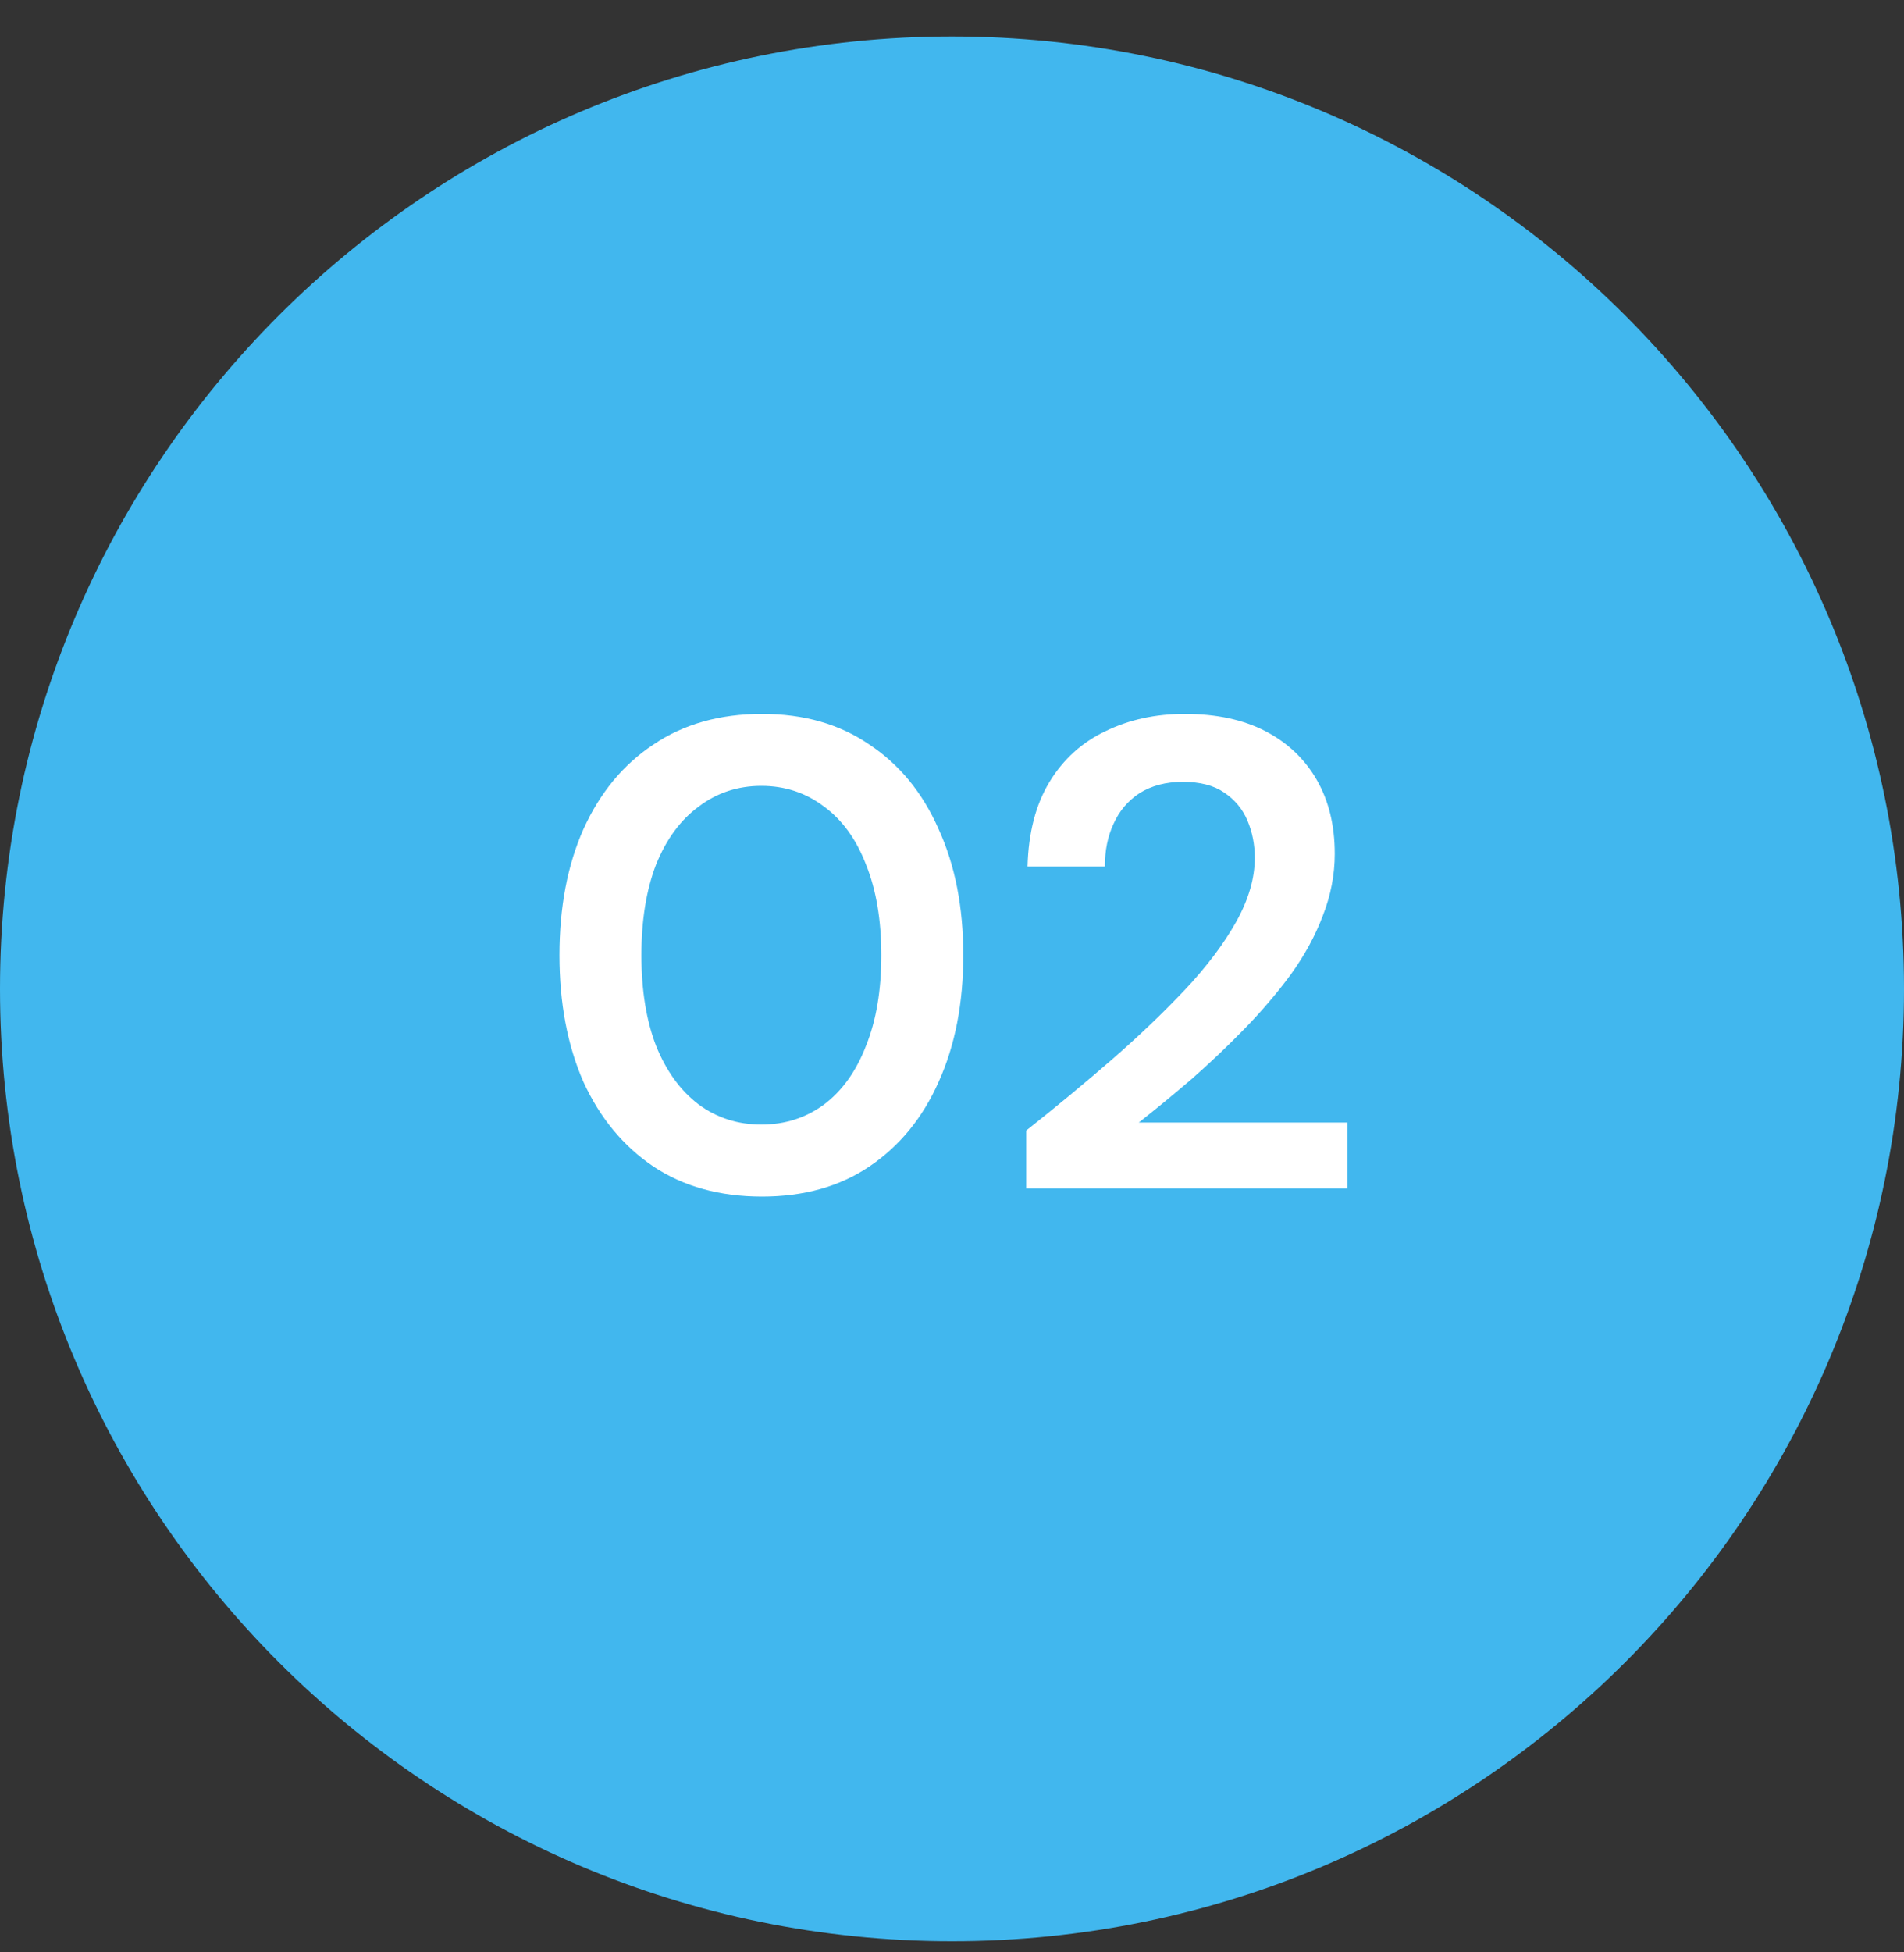
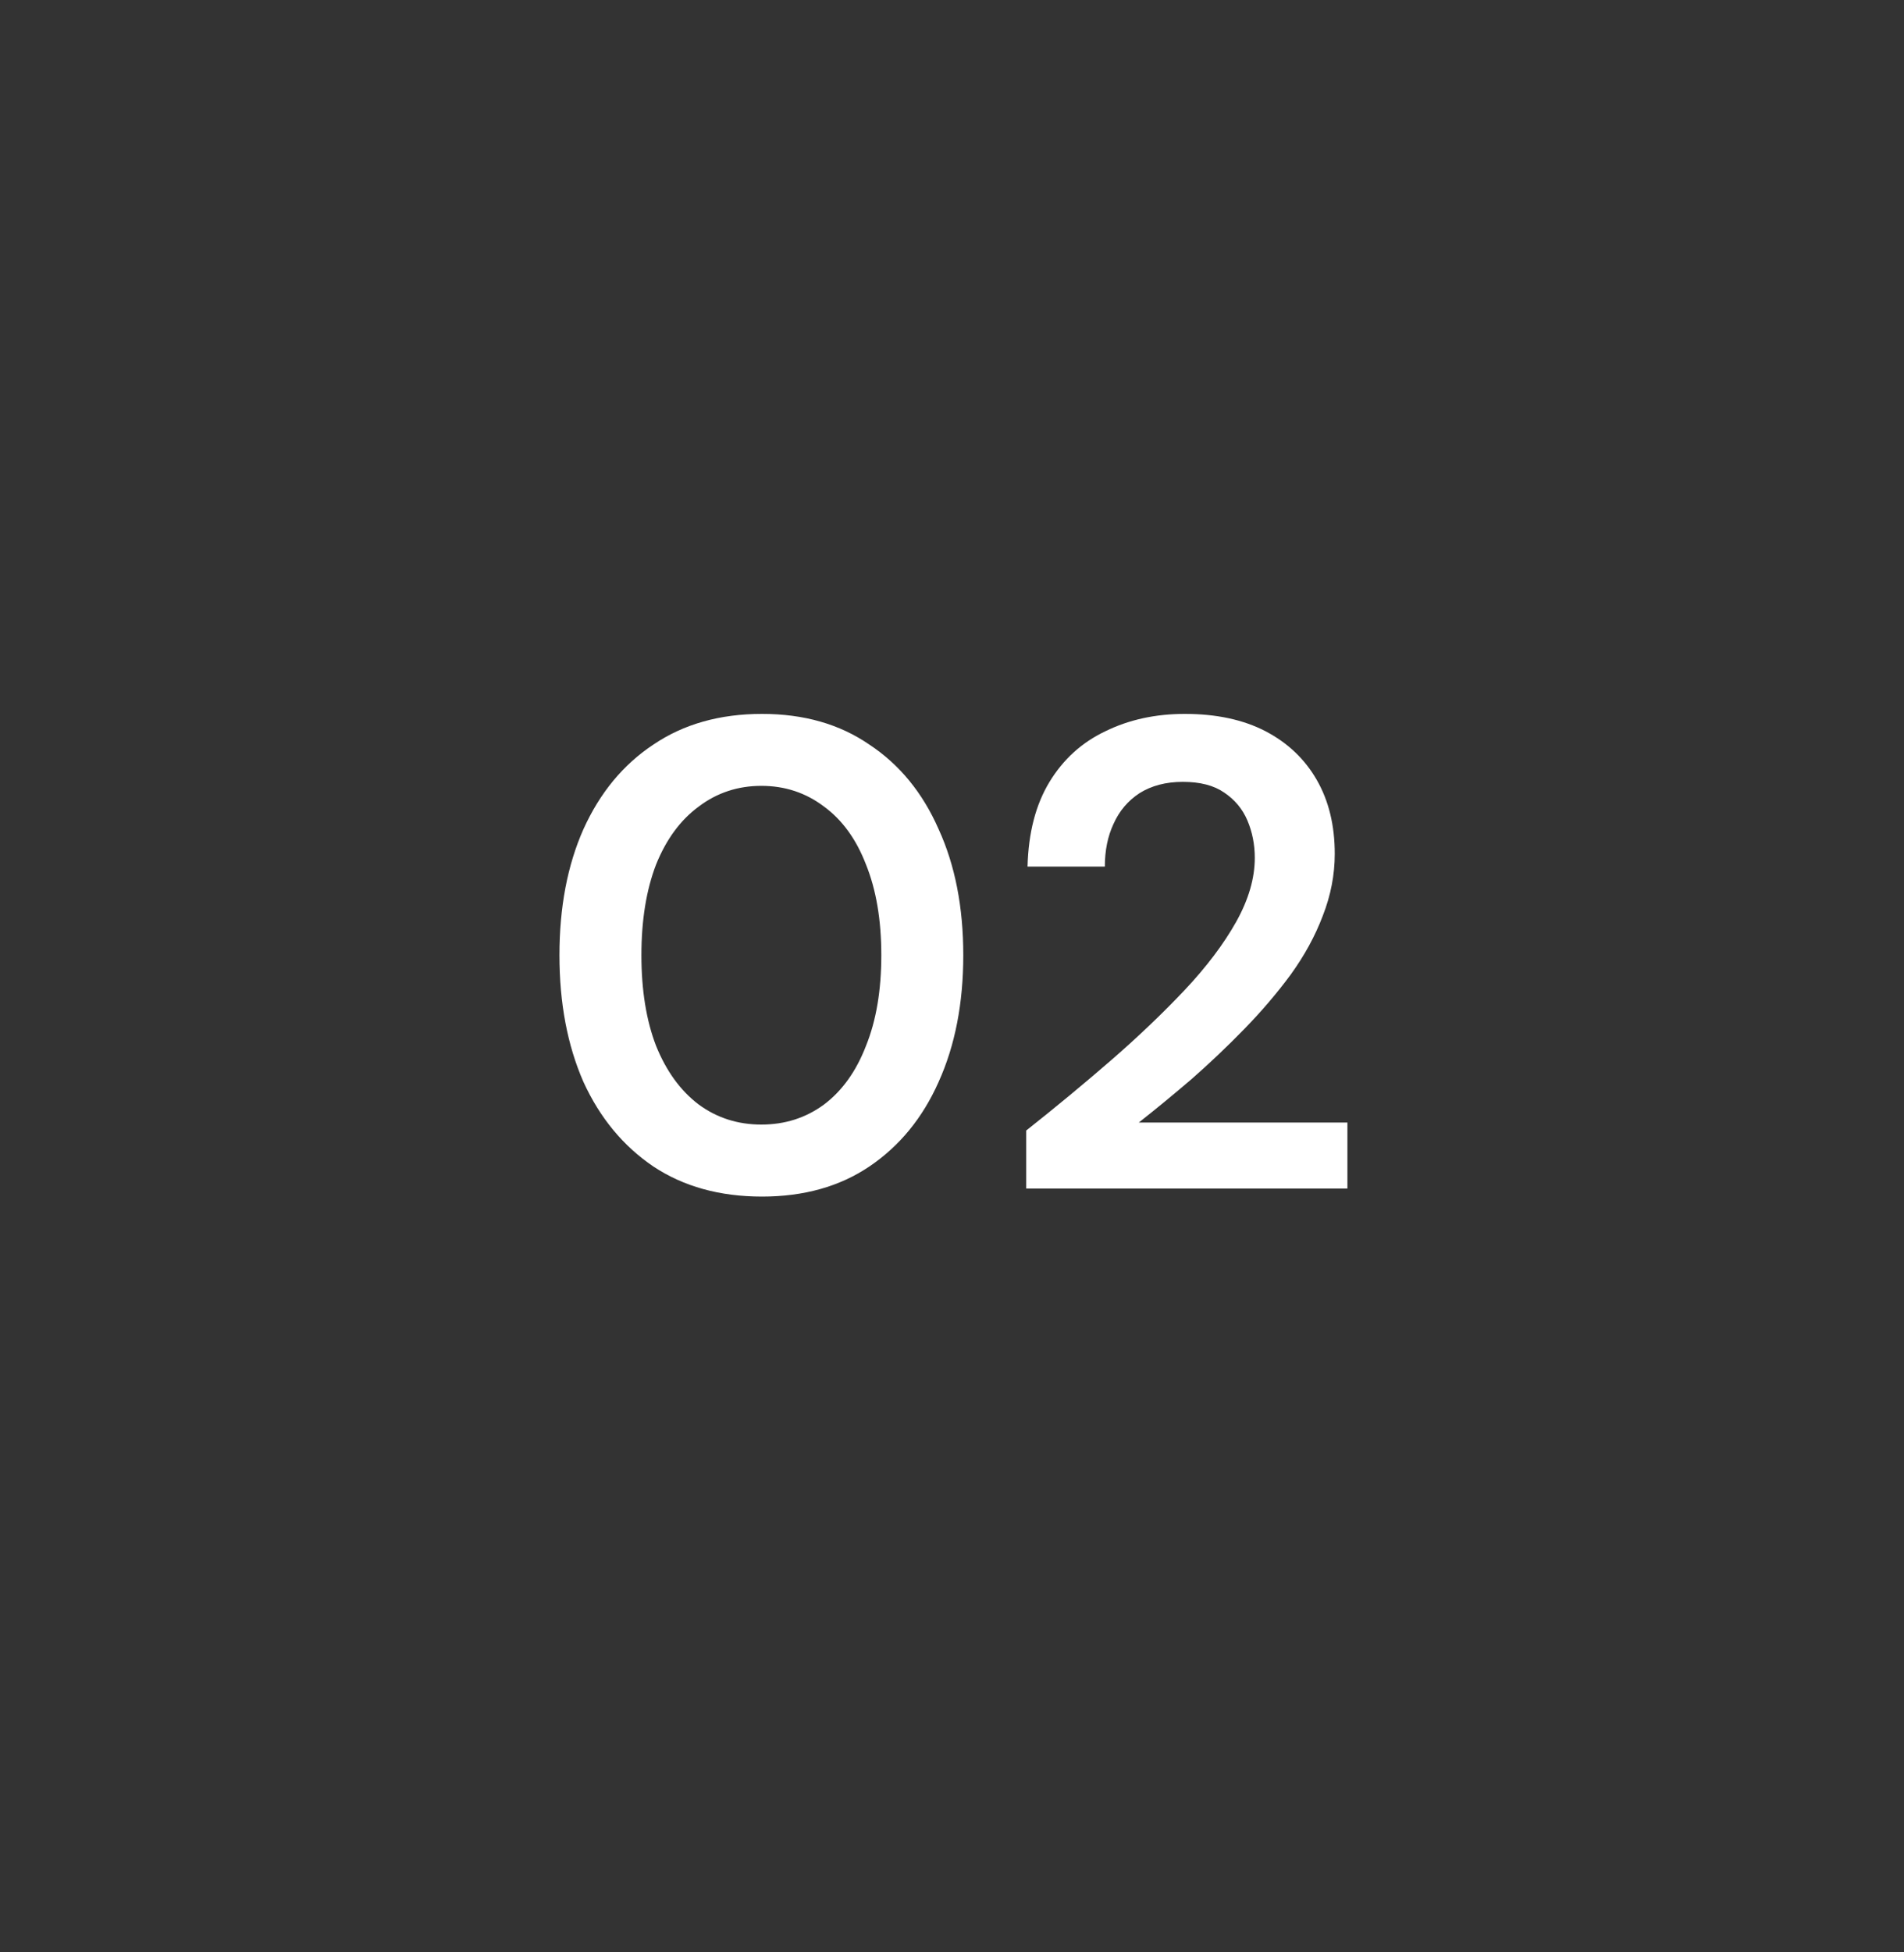
<svg xmlns="http://www.w3.org/2000/svg" width="40" height="41" viewBox="0 0 40 41" fill="none">
  <rect x="0" y="0" width="40" height="41" fill="#333333" stroke="none" />
-   <path d="M0 20.766C0 9.72 8.954 0.766 20 0.766C31.046 0.766 40 9.72 40 20.766C40 31.811 31.046 40.766 20 40.766C8.954 40.766 0 31.811 0 20.766Z" fill="#41B7EE" />
  <path d="M16.009 25.128C15.123 25.128 14.362 24.918 13.727 24.497C13.093 24.068 12.603 23.476 12.257 22.72C11.921 21.954 11.753 21.067 11.753 20.059C11.753 19.052 11.921 18.169 12.257 17.413C12.603 16.648 13.093 16.055 13.727 15.636C14.362 15.206 15.123 14.992 16.009 14.992C16.887 14.992 17.638 15.206 18.263 15.636C18.898 16.055 19.383 16.648 19.719 17.413C20.065 18.169 20.237 19.052 20.237 20.059C20.237 21.067 20.065 21.954 19.719 22.72C19.383 23.476 18.898 24.068 18.263 24.497C17.638 24.918 16.887 25.128 16.009 25.128ZM15.995 23.616C16.49 23.616 16.929 23.476 17.311 23.195C17.694 22.906 17.988 22.495 18.193 21.963C18.408 21.431 18.515 20.797 18.515 20.059C18.515 19.322 18.408 18.688 18.193 18.155C17.988 17.623 17.694 17.218 17.311 16.938C16.929 16.648 16.49 16.503 15.995 16.503C15.501 16.503 15.062 16.648 14.679 16.938C14.297 17.218 13.998 17.623 13.783 18.155C13.578 18.688 13.475 19.322 13.475 20.059C13.475 20.797 13.578 21.431 13.783 21.963C13.998 22.495 14.297 22.906 14.679 23.195C15.062 23.476 15.501 23.616 15.995 23.616ZM21.559 24.959V23.741C22.184 23.247 22.781 22.752 23.351 22.258C23.92 21.763 24.433 21.273 24.891 20.788C25.348 20.302 25.707 19.826 25.969 19.36C26.23 18.893 26.361 18.445 26.361 18.015C26.361 17.735 26.309 17.474 26.207 17.232C26.104 16.989 25.941 16.793 25.717 16.643C25.502 16.494 25.213 16.419 24.849 16.419C24.494 16.419 24.191 16.499 23.939 16.657C23.696 16.816 23.514 17.031 23.393 17.302C23.271 17.563 23.211 17.861 23.211 18.198H21.587C21.605 17.488 21.759 16.895 22.049 16.419C22.338 15.944 22.73 15.589 23.225 15.355C23.719 15.113 24.275 14.992 24.891 14.992C25.553 14.992 26.118 15.113 26.585 15.355C27.051 15.598 27.411 15.939 27.663 16.378C27.915 16.816 28.041 17.334 28.041 17.931C28.041 18.37 27.957 18.804 27.789 19.233C27.63 19.654 27.406 20.064 27.117 20.465C26.827 20.858 26.501 21.24 26.137 21.613C25.782 21.977 25.413 22.328 25.031 22.663C24.648 22.99 24.279 23.294 23.925 23.573H28.307V24.959H21.559Z" fill="white" />
</svg>